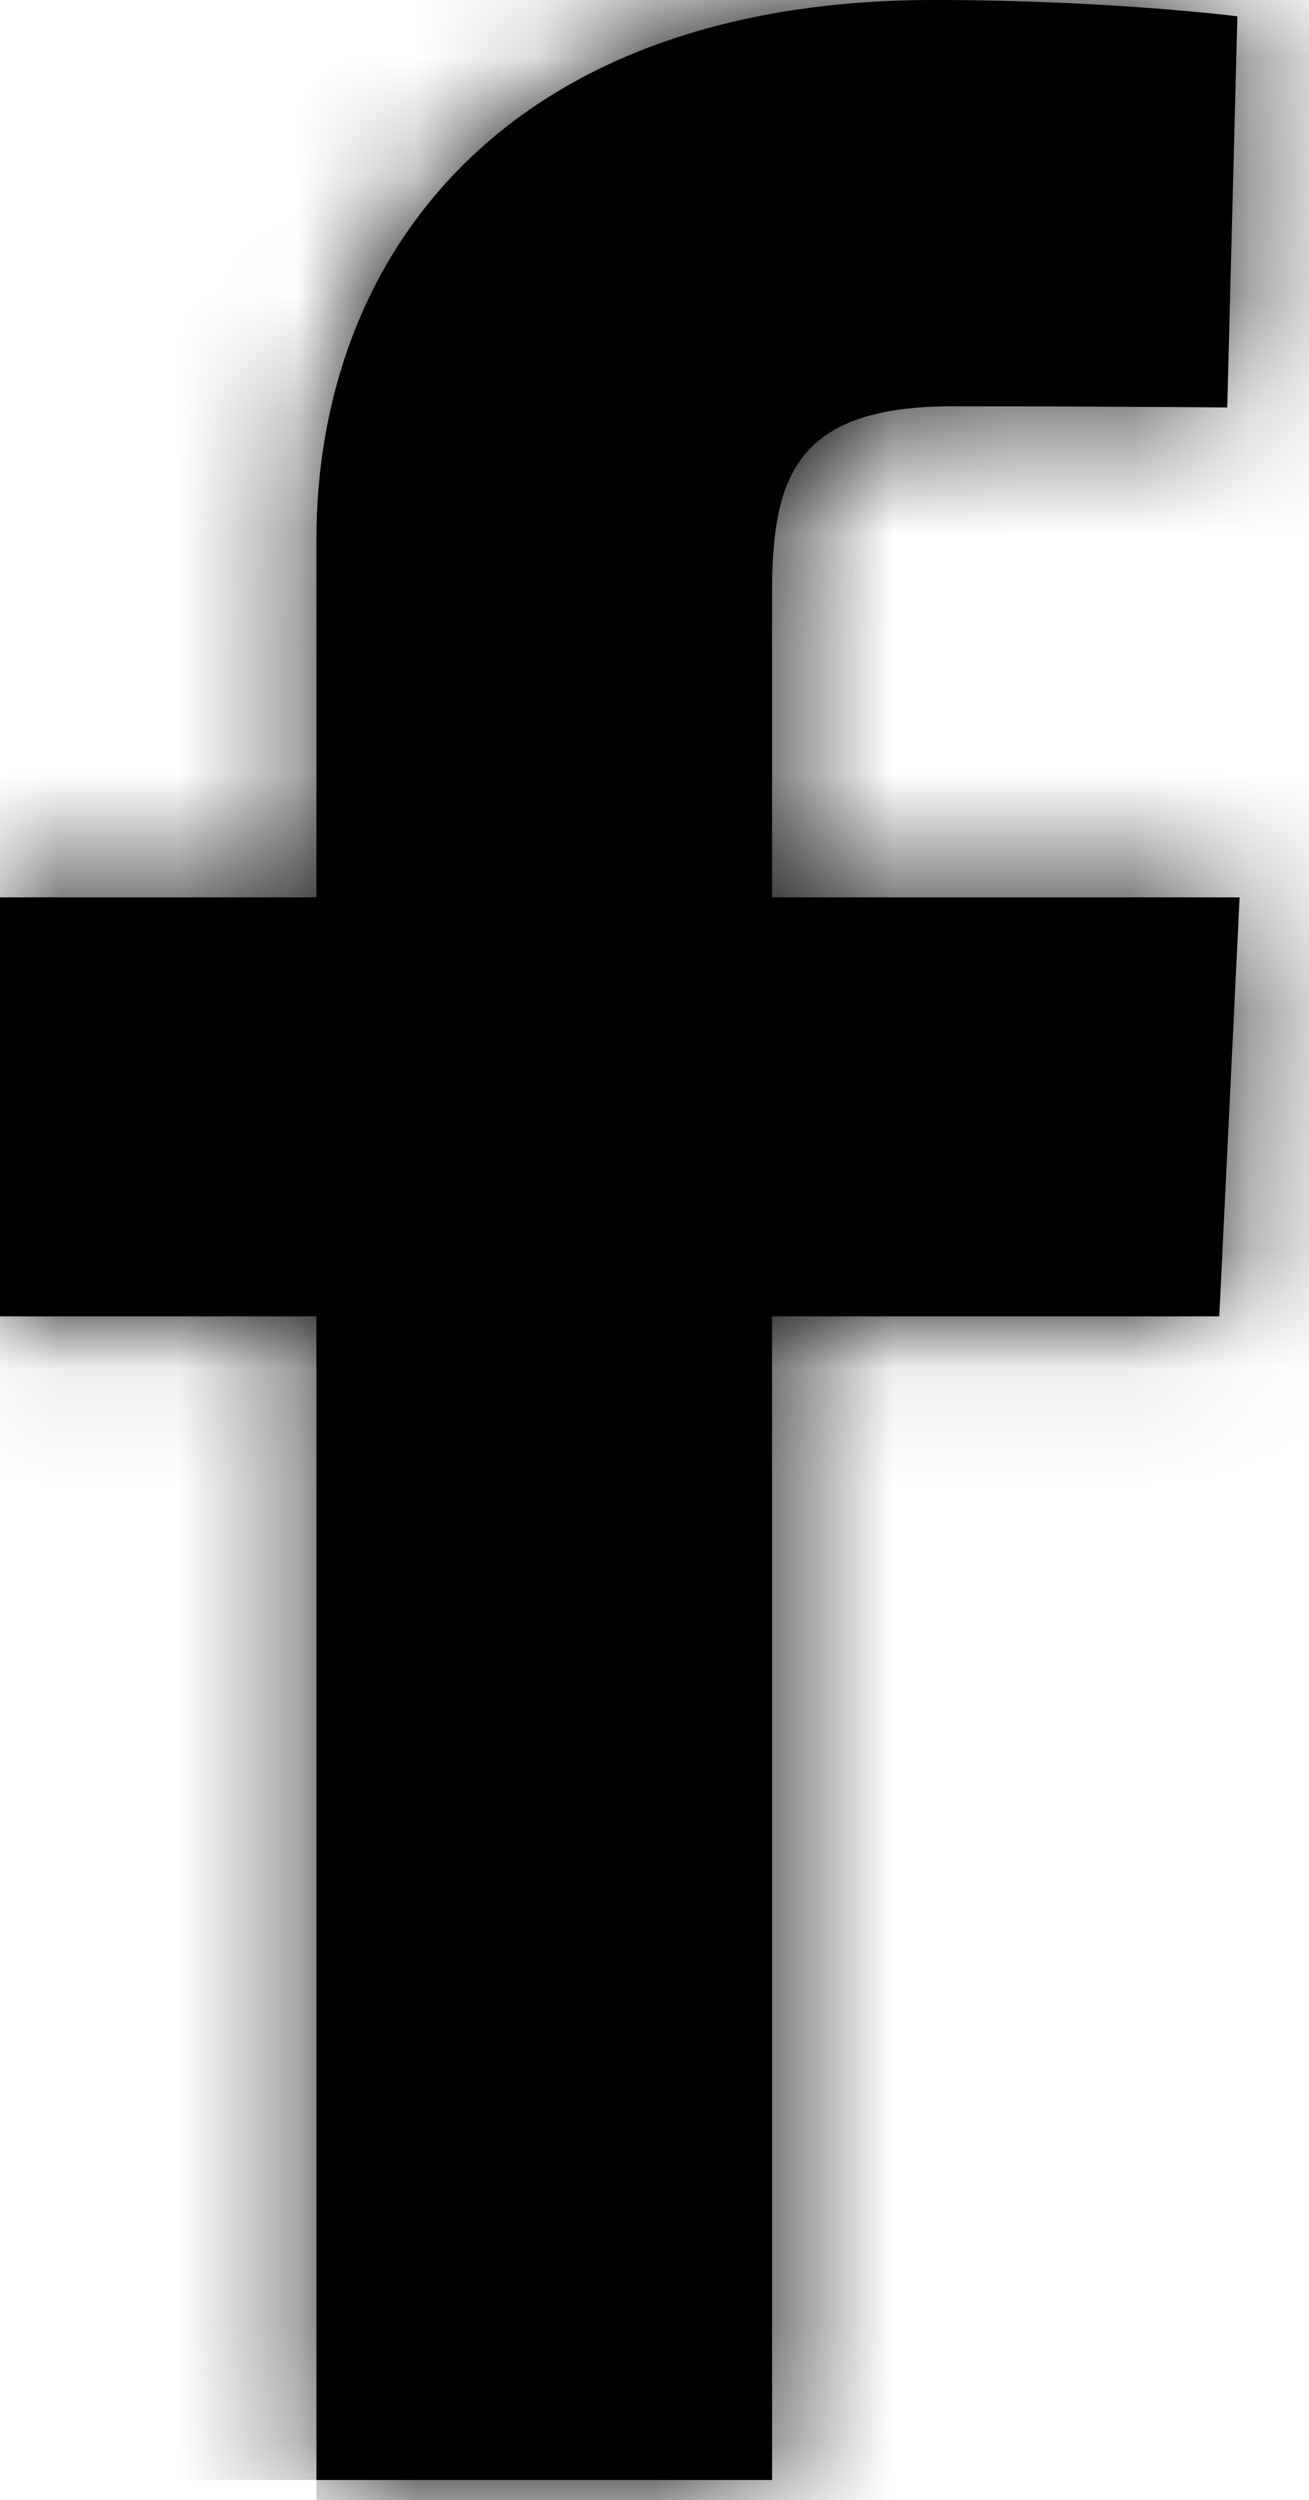
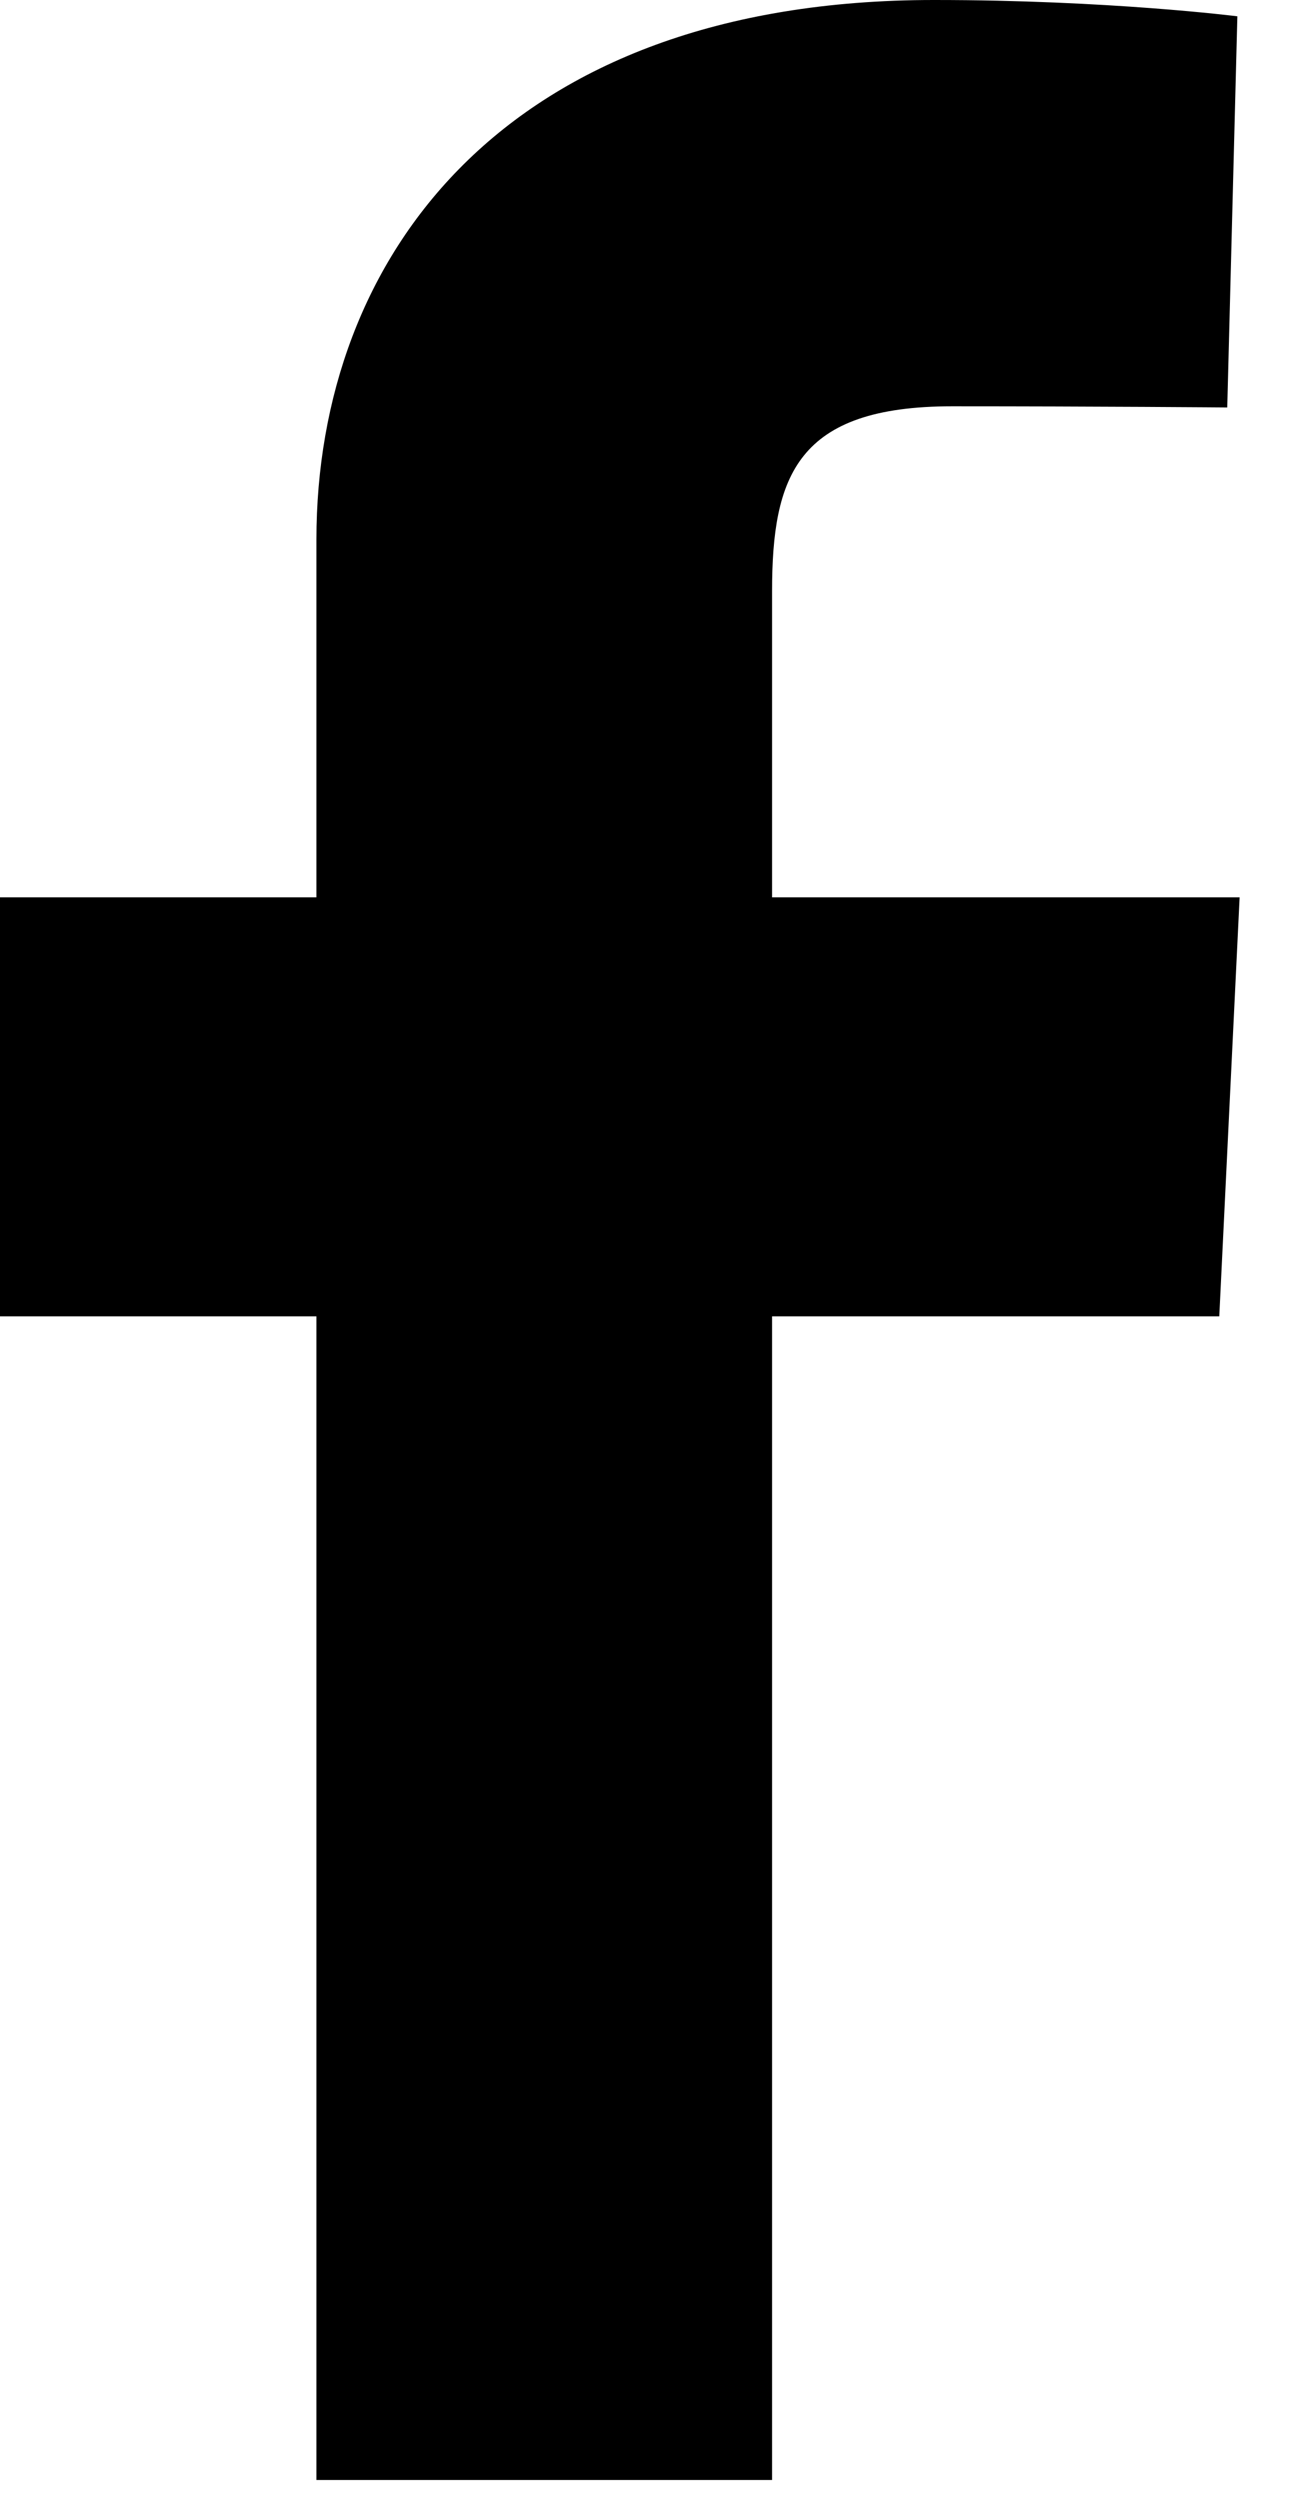
<svg xmlns="http://www.w3.org/2000/svg" fill="none" height="100%" overflow="visible" preserveAspectRatio="none" style="display: block;" viewBox="0 0 11 21" width="100%">
  <g id="Group 427320929">
    <g id="Vector">
      <mask fill="white" id="path-1-inside-1_0_377">
-         <path d="M2.659 20.833V11.058H0V7.538H2.659V4.532C2.659 2.169 4.23 0 7.849 0C9.315 0 10.398 0.137 10.398 0.137L10.313 3.423C10.313 3.423 9.208 3.413 8.002 3.413C6.697 3.413 6.488 3.998 6.488 4.968V7.538H10.417L10.246 11.058H6.488V20.833H2.659" />
-       </mask>
+         </mask>
      <path d="M2.659 20.833V11.058H0V7.538H2.659V4.532C2.659 2.169 4.23 0 7.849 0C9.315 0 10.398 0.137 10.398 0.137L10.313 3.423C10.313 3.423 9.208 3.413 8.002 3.413C6.697 3.413 6.488 3.998 6.488 4.968V7.538H10.417L10.246 11.058H6.488V20.833H2.659" fill="black" />
-       <path d="M2.659 11.058H4.045V9.672H2.659V11.058ZM0 11.058H-1.386V12.444H0V11.058ZM0 7.538V6.152H-1.386V7.538H0ZM2.659 7.538V8.924H4.045V7.538H2.659ZM10.398 0.137L11.784 0.173L11.817 -1.082L10.572 -1.239L10.398 0.137ZM10.313 3.423L10.3 4.809L11.663 4.822L11.699 3.459L10.313 3.423ZM6.488 7.538H5.101V8.924H6.488V7.538ZM10.417 7.538L11.801 7.605L11.872 6.152H10.417V7.538ZM10.246 11.058V12.444H11.566L11.63 11.125L10.246 11.058ZM6.488 11.058V9.672H5.101V11.058H6.488ZM6.488 20.833V22.22H7.874V20.833H6.488ZM2.659 20.833H4.045V11.058H2.659H1.273V20.833H2.659ZM2.659 11.058V9.672H0V11.058V12.444H2.659V11.058ZM0 11.058H1.386V7.538H0H-1.386V11.058H0ZM0 7.538V8.924H2.659V7.538V6.152H0V7.538ZM2.659 7.538H4.045V4.532H2.659H1.273V7.538H2.659ZM2.659 4.532H4.045C4.045 3.655 4.333 2.899 4.873 2.365C5.405 1.837 6.322 1.386 7.849 1.386V0V-1.386C5.757 -1.386 4.079 -0.752 2.921 0.395C1.771 1.536 1.273 3.046 1.273 4.532H2.659ZM7.849 0V1.386C8.54 1.386 9.142 1.418 9.569 1.451C9.783 1.467 9.951 1.482 10.064 1.494C10.121 1.5 10.163 1.505 10.191 1.508C10.204 1.509 10.214 1.511 10.22 1.511C10.223 1.512 10.225 1.512 10.226 1.512C10.226 1.512 10.226 1.512 10.226 1.512C10.226 1.512 10.226 1.512 10.226 1.512C10.226 1.512 10.226 1.512 10.225 1.512C10.225 1.512 10.225 1.512 10.225 1.512C10.225 1.512 10.225 1.512 10.398 0.137C10.572 -1.239 10.572 -1.239 10.571 -1.239C10.571 -1.239 10.571 -1.239 10.571 -1.239C10.571 -1.239 10.571 -1.239 10.57 -1.239C10.57 -1.239 10.57 -1.239 10.569 -1.239C10.568 -1.239 10.566 -1.239 10.565 -1.24C10.562 -1.24 10.557 -1.241 10.552 -1.241C10.541 -1.242 10.526 -1.244 10.507 -1.246C10.469 -1.251 10.416 -1.257 10.348 -1.264C10.212 -1.278 10.018 -1.296 9.777 -1.314C9.296 -1.35 8.624 -1.386 7.849 -1.386V0ZM10.398 0.137L9.013 0.101L8.927 3.387L10.313 3.423L11.699 3.459L11.784 0.173L10.398 0.137ZM10.313 3.423C10.326 2.037 10.326 2.037 10.326 2.037C10.326 2.037 10.326 2.037 10.326 2.037C10.326 2.037 10.326 2.037 10.326 2.037C10.326 2.037 10.325 2.037 10.325 2.037C10.325 2.037 10.324 2.037 10.323 2.037C10.32 2.037 10.317 2.037 10.313 2.037C10.304 2.037 10.292 2.037 10.275 2.037C10.242 2.036 10.194 2.036 10.133 2.036C10.009 2.035 9.833 2.033 9.618 2.032C9.189 2.029 8.609 2.027 8.002 2.027V3.413V4.799C8.601 4.799 9.176 4.802 9.601 4.804C9.814 4.806 9.989 4.807 10.11 4.808C10.171 4.808 10.219 4.809 10.251 4.809C10.267 4.809 10.279 4.809 10.288 4.809C10.292 4.809 10.295 4.809 10.297 4.809C10.298 4.809 10.299 4.809 10.299 4.809C10.299 4.809 10.3 4.809 10.3 4.809C10.3 4.809 10.3 4.809 10.3 4.809C10.3 4.809 10.3 4.809 10.3 4.809C10.3 4.809 10.3 4.809 10.313 3.423ZM8.002 3.413V2.027C7.192 2.027 6.284 2.202 5.676 2.957C5.13 3.635 5.101 4.475 5.101 4.968H6.488H7.874C7.874 4.87 7.876 4.792 7.881 4.728C7.886 4.663 7.893 4.623 7.897 4.599C7.907 4.553 7.903 4.611 7.835 4.696C7.801 4.738 7.762 4.773 7.725 4.798C7.689 4.822 7.665 4.83 7.666 4.83C7.668 4.829 7.693 4.821 7.75 4.813C7.807 4.805 7.889 4.799 8.002 4.799V3.413ZM6.488 4.968H5.101V7.538H6.488H7.874V4.968H6.488ZM6.488 7.538V8.924H10.417V7.538V6.152H6.488V7.538ZM10.417 7.538L9.032 7.471L8.861 10.991L10.246 11.058L11.63 11.125L11.801 7.605L10.417 7.538ZM10.246 11.058V9.672H6.488V11.058V12.444H10.246V11.058ZM6.488 11.058H5.101V20.833H6.488H7.874V11.058H6.488ZM6.488 20.833V19.447H2.659V20.833V22.22H6.488V20.833Z" fill="black" mask="url(#path-1-inside-1_0_377)" />
    </g>
  </g>
</svg>